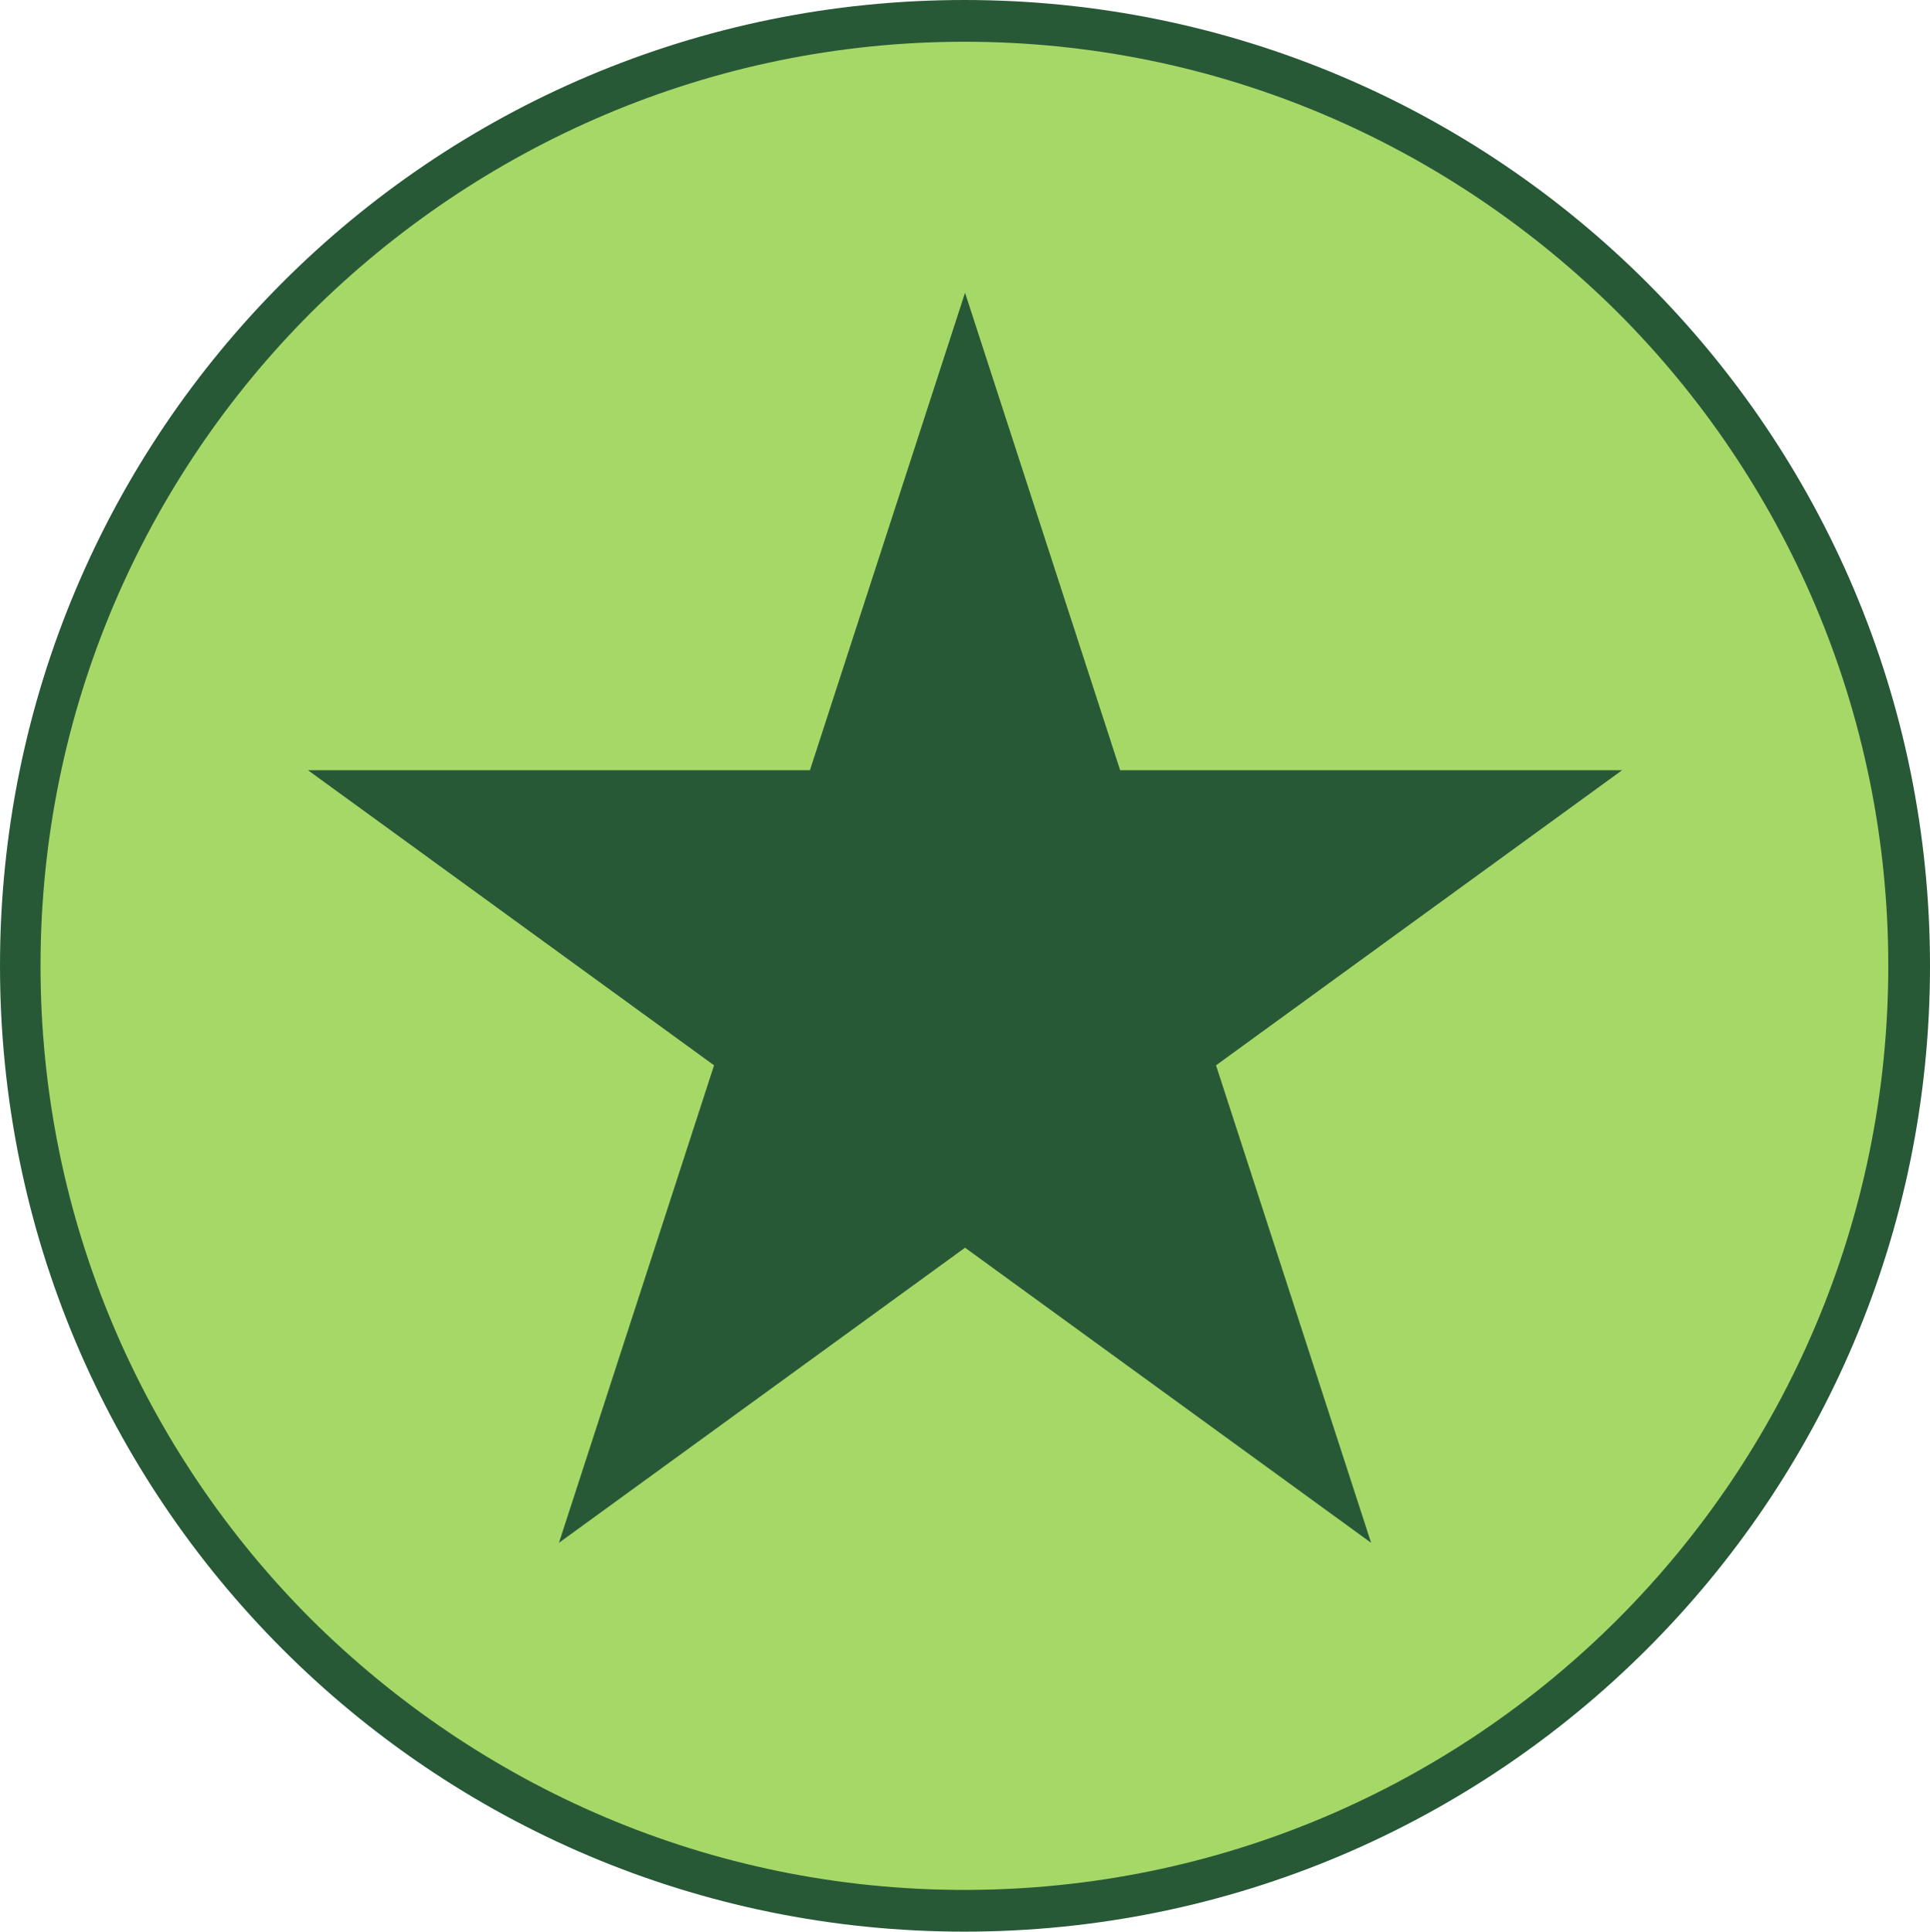
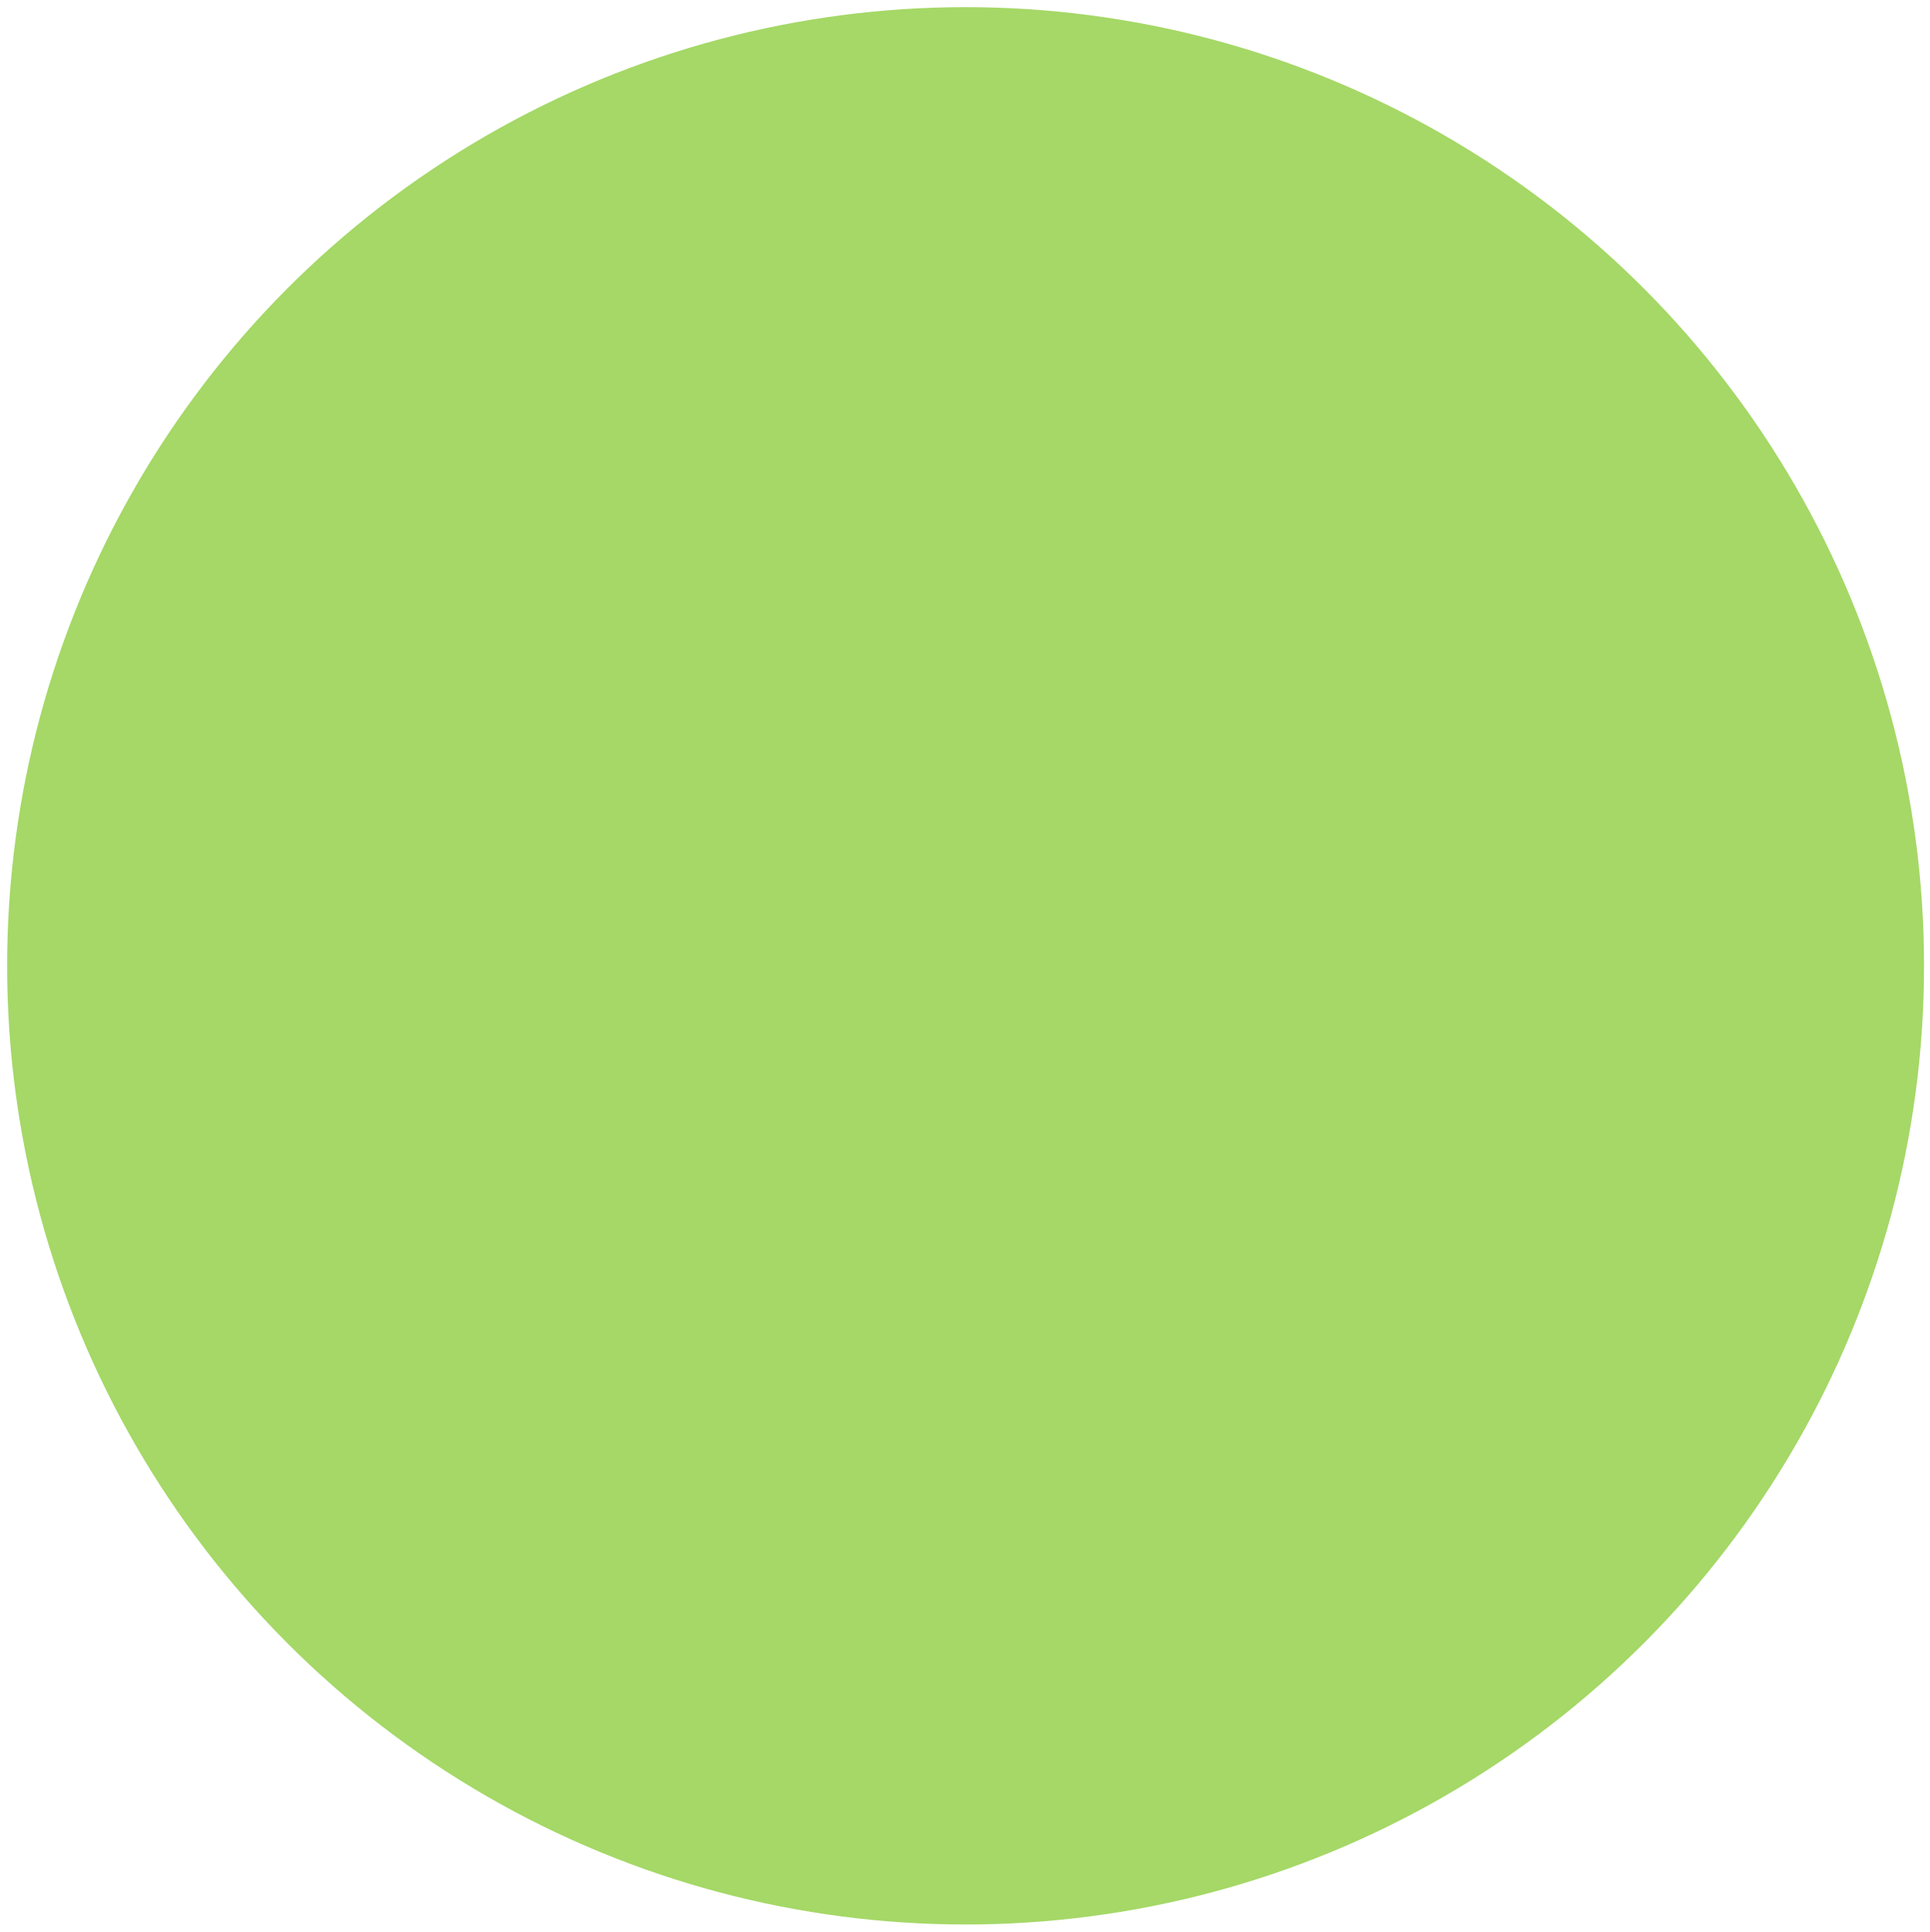
<svg xmlns="http://www.w3.org/2000/svg" id="Layer_1" viewBox="0 0 974.96 975.56">
  <defs>
    <style>.cls-1{fill:none;}.cls-1,.cls-2,.cls-3{stroke-width:0px;}.cls-2{fill:#275937;}.cls-3{fill:#a5d867;}</style>
  </defs>
-   <rect class="cls-1" width="974.96" height="974.96" />
  <g id="Catering">
    <circle class="cls-3" cx="487.78" cy="487.78" r="484.17" />
-     <path class="cls-2" d="M487.18,0v21.08c-128.27,0-245.1,52.39-330.01,136.7C72.87,242.08,20.47,358.91,20.47,487.78s52.39,245.7,136.7,330.01c84.91,84.31,201.13,136.7,330.01,136.7s245.7-52.39,330.01-136.7c84.31-84.31,136.7-201.13,136.7-330.01s-52.39-245.7-136.7-330.01C732.28,73.47,616.05,21.08,487.18,21.08V0c269.18,0,487.78,218,487.78,487.78s-218.6,487.78-487.78,487.78S0,757.57,0,487.78,218,0,487.18,0h0Z" />
    <path class="cls-1" d="M817.51,817.54c-84.31,84.31-201.14,136.7-330.01,136.7s-245.1-52.39-330.01-136.7C73.19,733.23,20.8,616.41,20.8,487.54s52.39-245.7,136.7-330.01C242.4,73.22,359.23,20.83,487.5,20.83s245.1,52.39,330.01,136.7c84.31,84.31,136.7,201.13,136.7,330.01s-52.39,245.7-136.7,330.01Z" />
-     <polygon class="cls-2" points="487.5 147.85 565.85 389 819.41 389 614.28 538.03 692.63 779.18 487.5 630.14 282.37 779.18 360.72 538.03 155.59 389 409.15 389 487.5 147.85" />
  </g>
</svg>